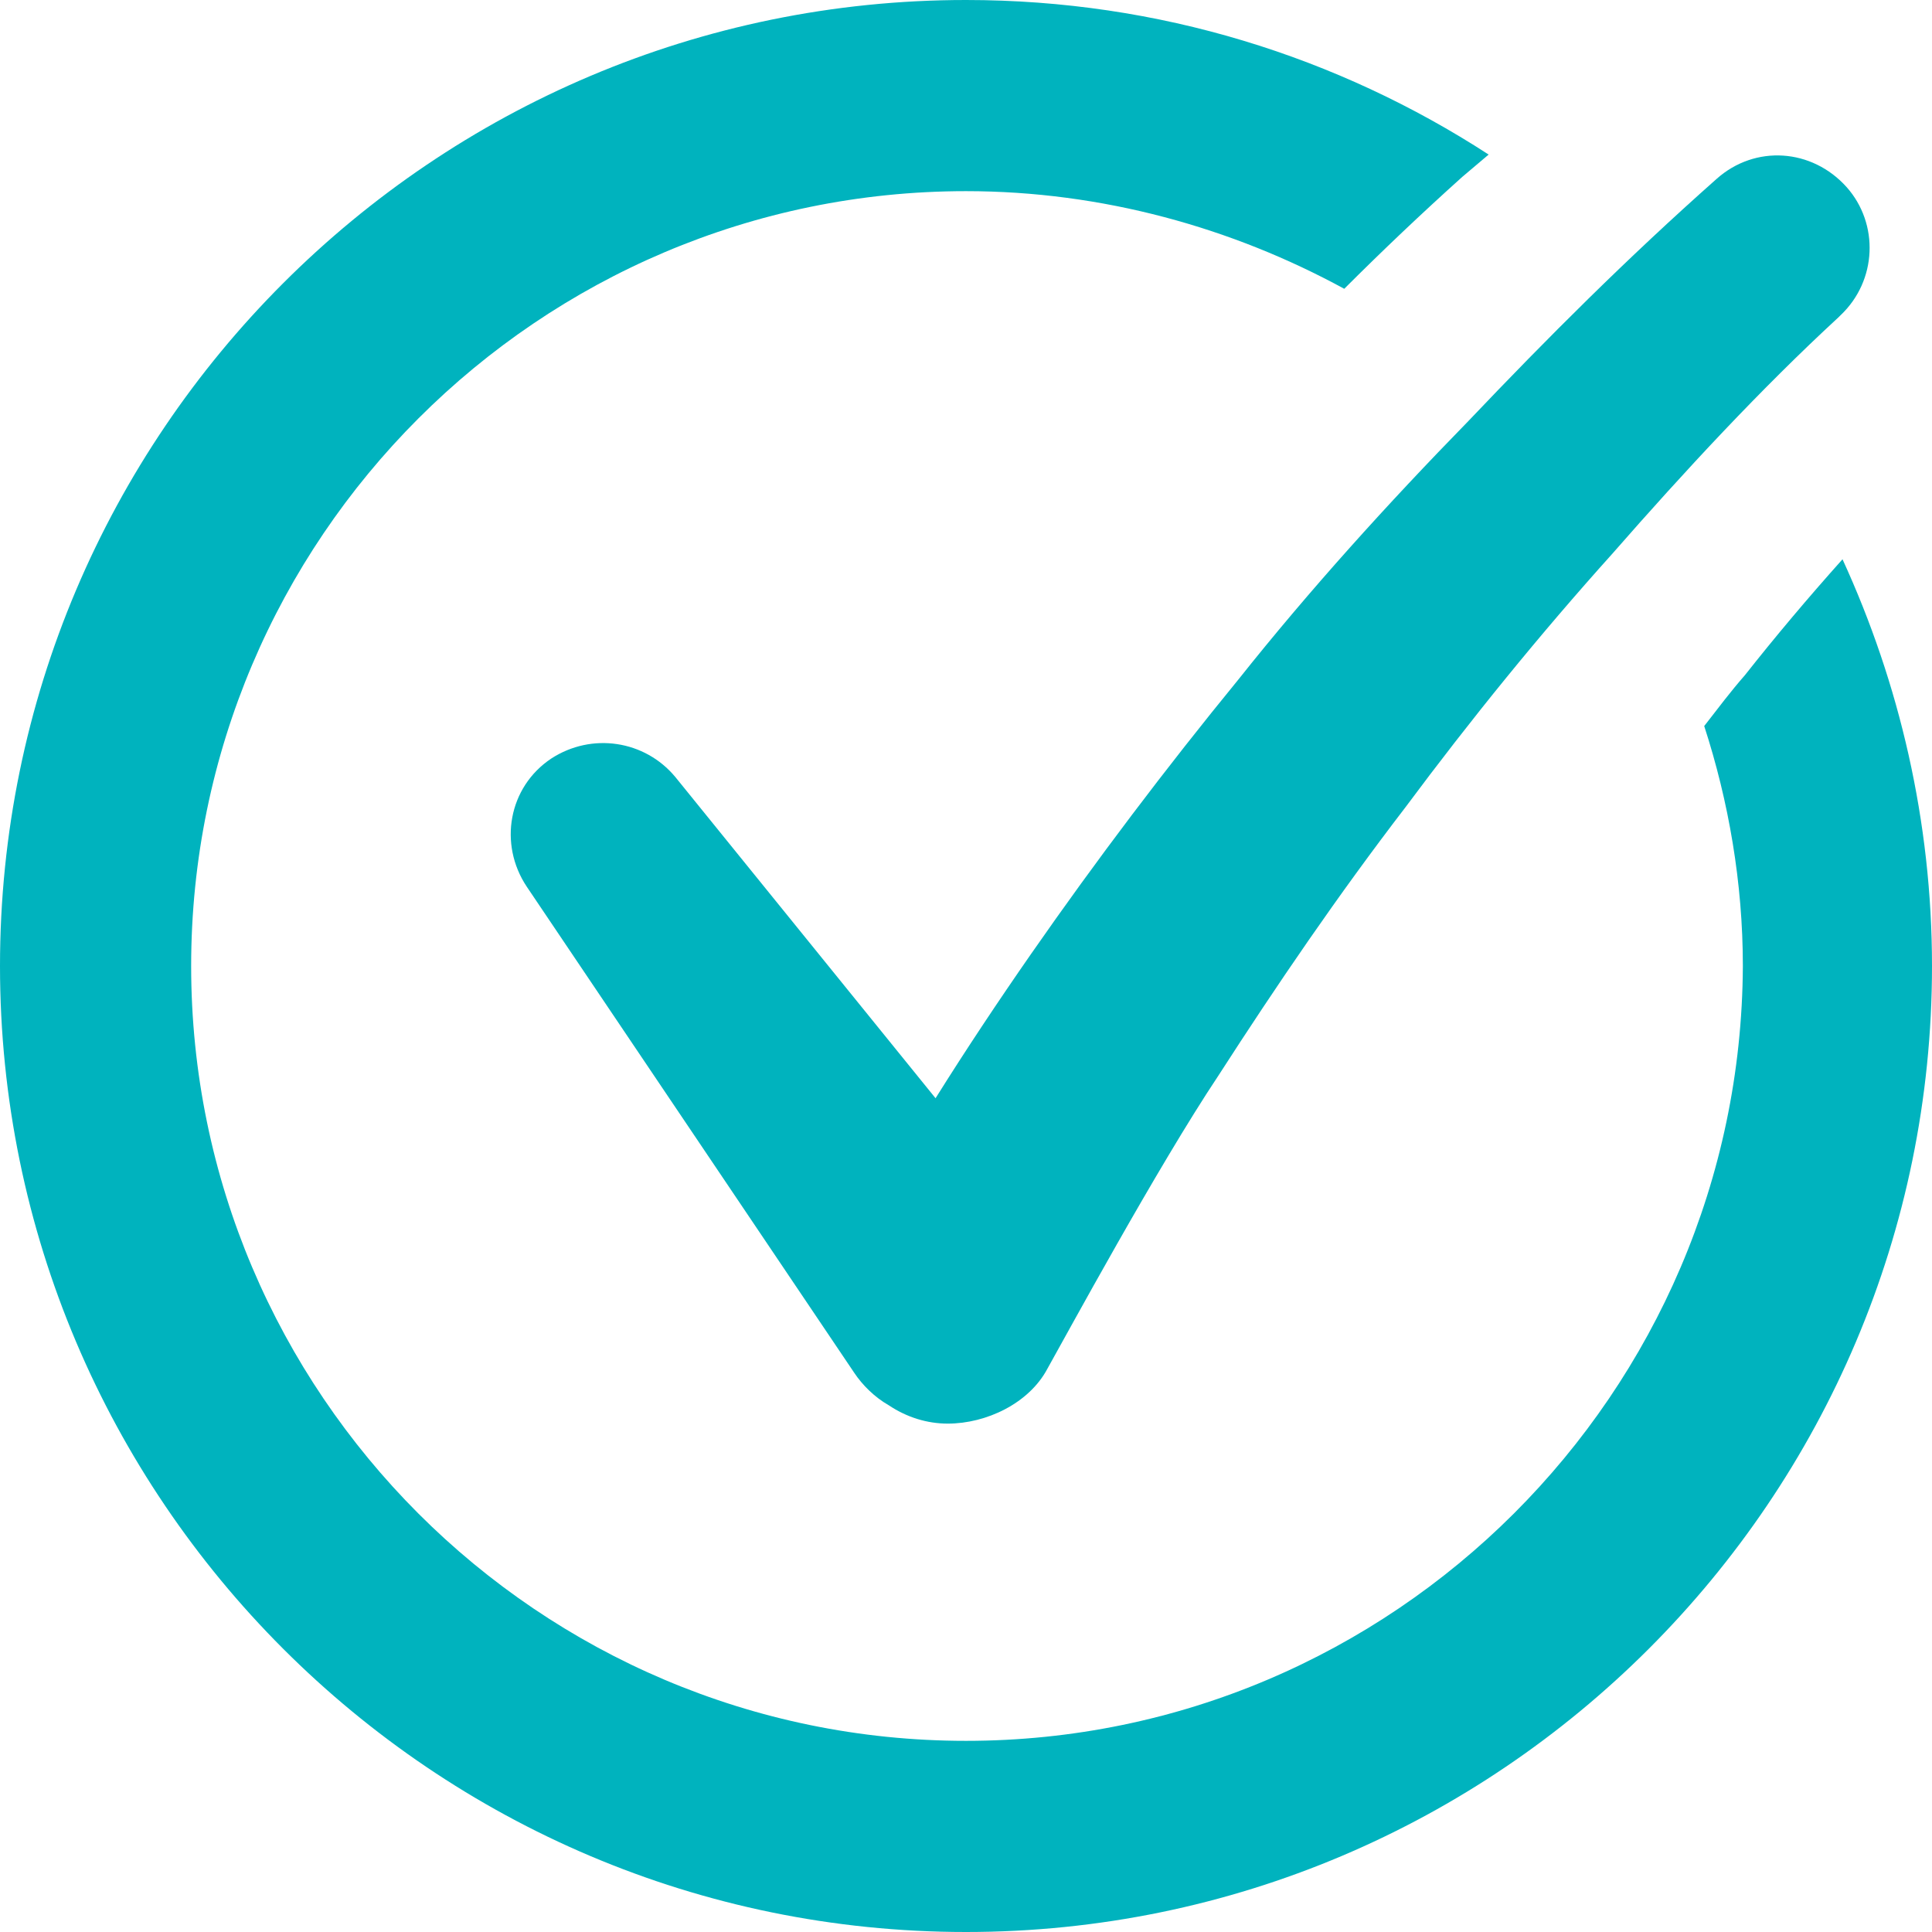
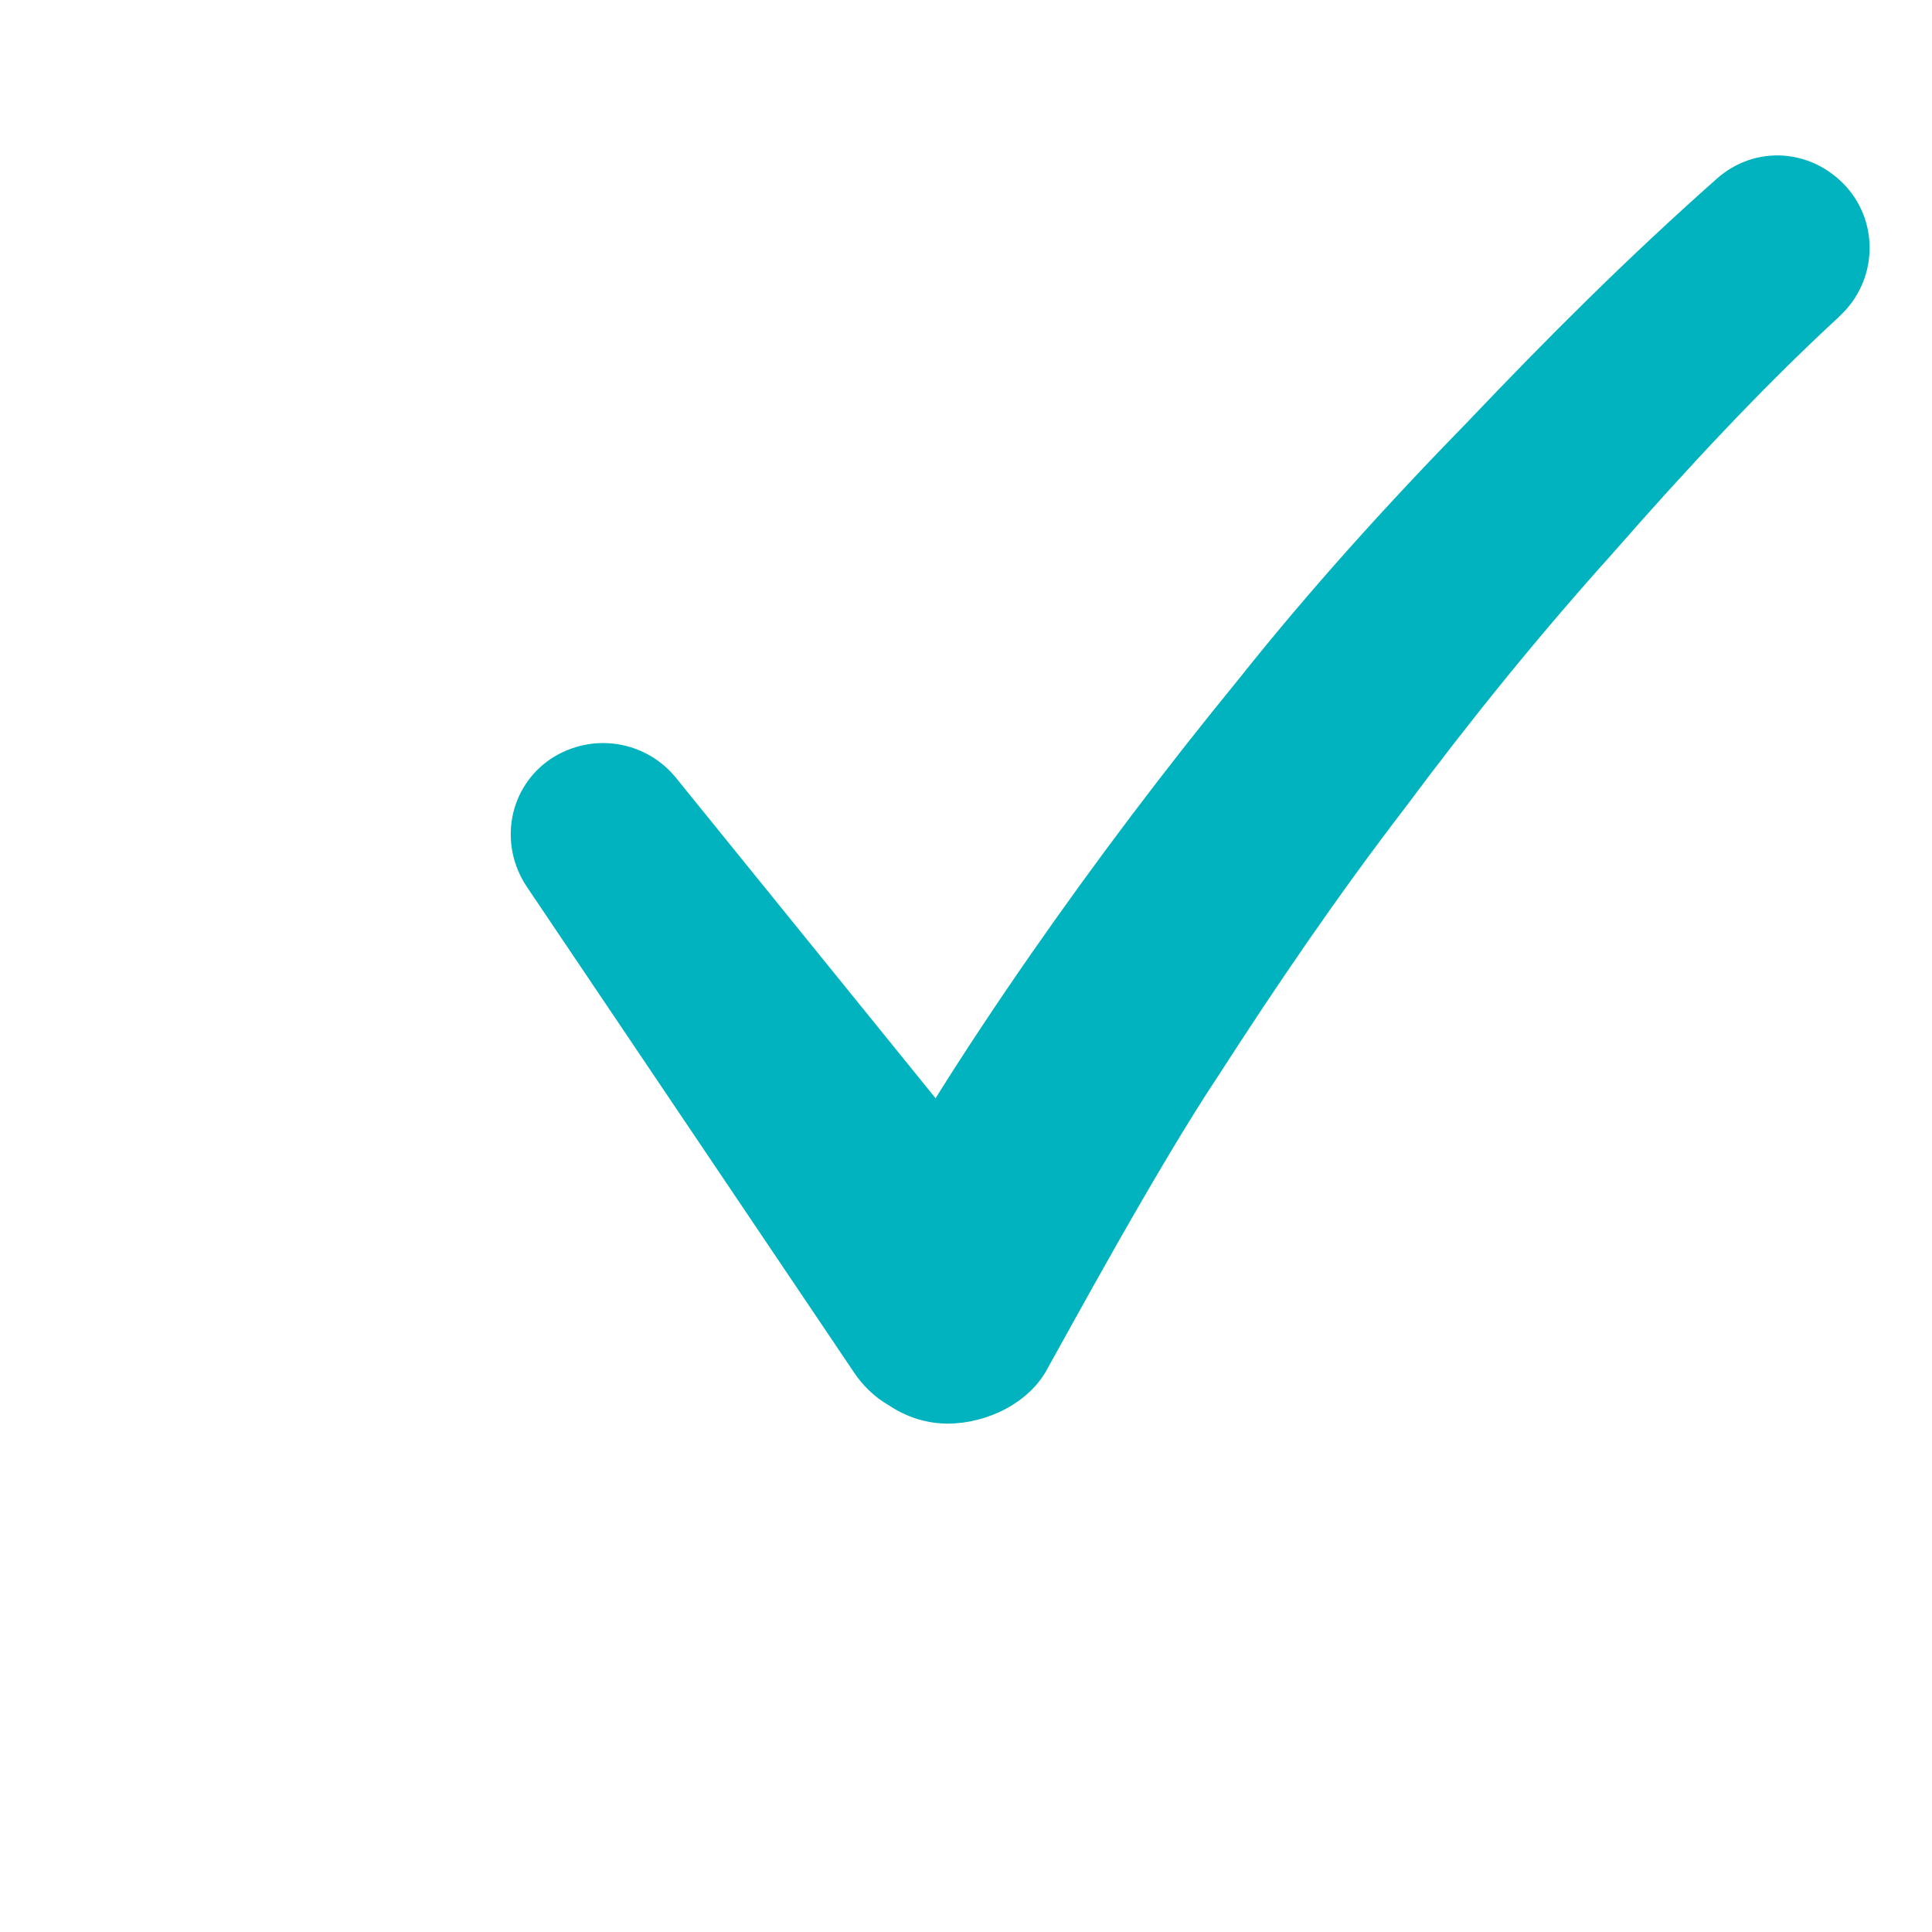
<svg xmlns="http://www.w3.org/2000/svg" width="50" height="50" viewBox="0 0 50 50" fill="none">
-   <path d="M47.684 14.474C46.789 15.474 45.947 16.474 45.158 17.474C44.789 17.895 44.474 18.316 44.105 18.79C44.737 20.737 45.105 22.842 45.105 25C45.053 36.053 36.053 45.053 25 45.053C13.947 45.053 4.947 36.053 4.947 25C4.947 13.947 13.947 4.947 25 4.947C28.526 4.947 31.895 5.895 34.789 7.474C35.789 6.474 36.789 5.526 37.842 4.579L38.526 4C34.632 1.474 30 0 25 0C11.21 0 0 11.21 0 25C0 38.789 11.21 50 25 50C38.789 50 50 38.789 50 25C50 21.263 49.158 17.684 47.684 14.474Z" fill="#00B3BE" />
  <path d="M32.054 17.58C30.16 19.896 28.37 22.264 26.686 24.685C25.844 25.896 25.002 27.159 24.212 28.422L17.475 20.106C16.686 19.159 15.317 18.948 14.265 19.632C13.16 20.369 12.896 21.843 13.633 22.948L22.107 35.527C22.317 35.843 22.633 36.159 23.002 36.369C23.475 36.685 24.002 36.843 24.528 36.843C25.528 36.843 26.633 36.317 27.107 35.422C27.581 34.58 29.949 30.211 31.528 27.843C33.054 25.474 34.633 23.159 36.37 20.896C38.054 18.632 39.844 16.422 41.739 14.317C43.581 12.211 45.581 10.053 47.581 8.211L47.633 8.159C48.581 7.264 48.633 5.79 47.791 4.843C46.896 3.843 45.423 3.738 44.423 4.632C42.107 6.685 40.054 8.738 38.002 10.896C35.896 13.053 33.896 15.264 32.054 17.58Z" fill="#00B3BE" />
</svg>